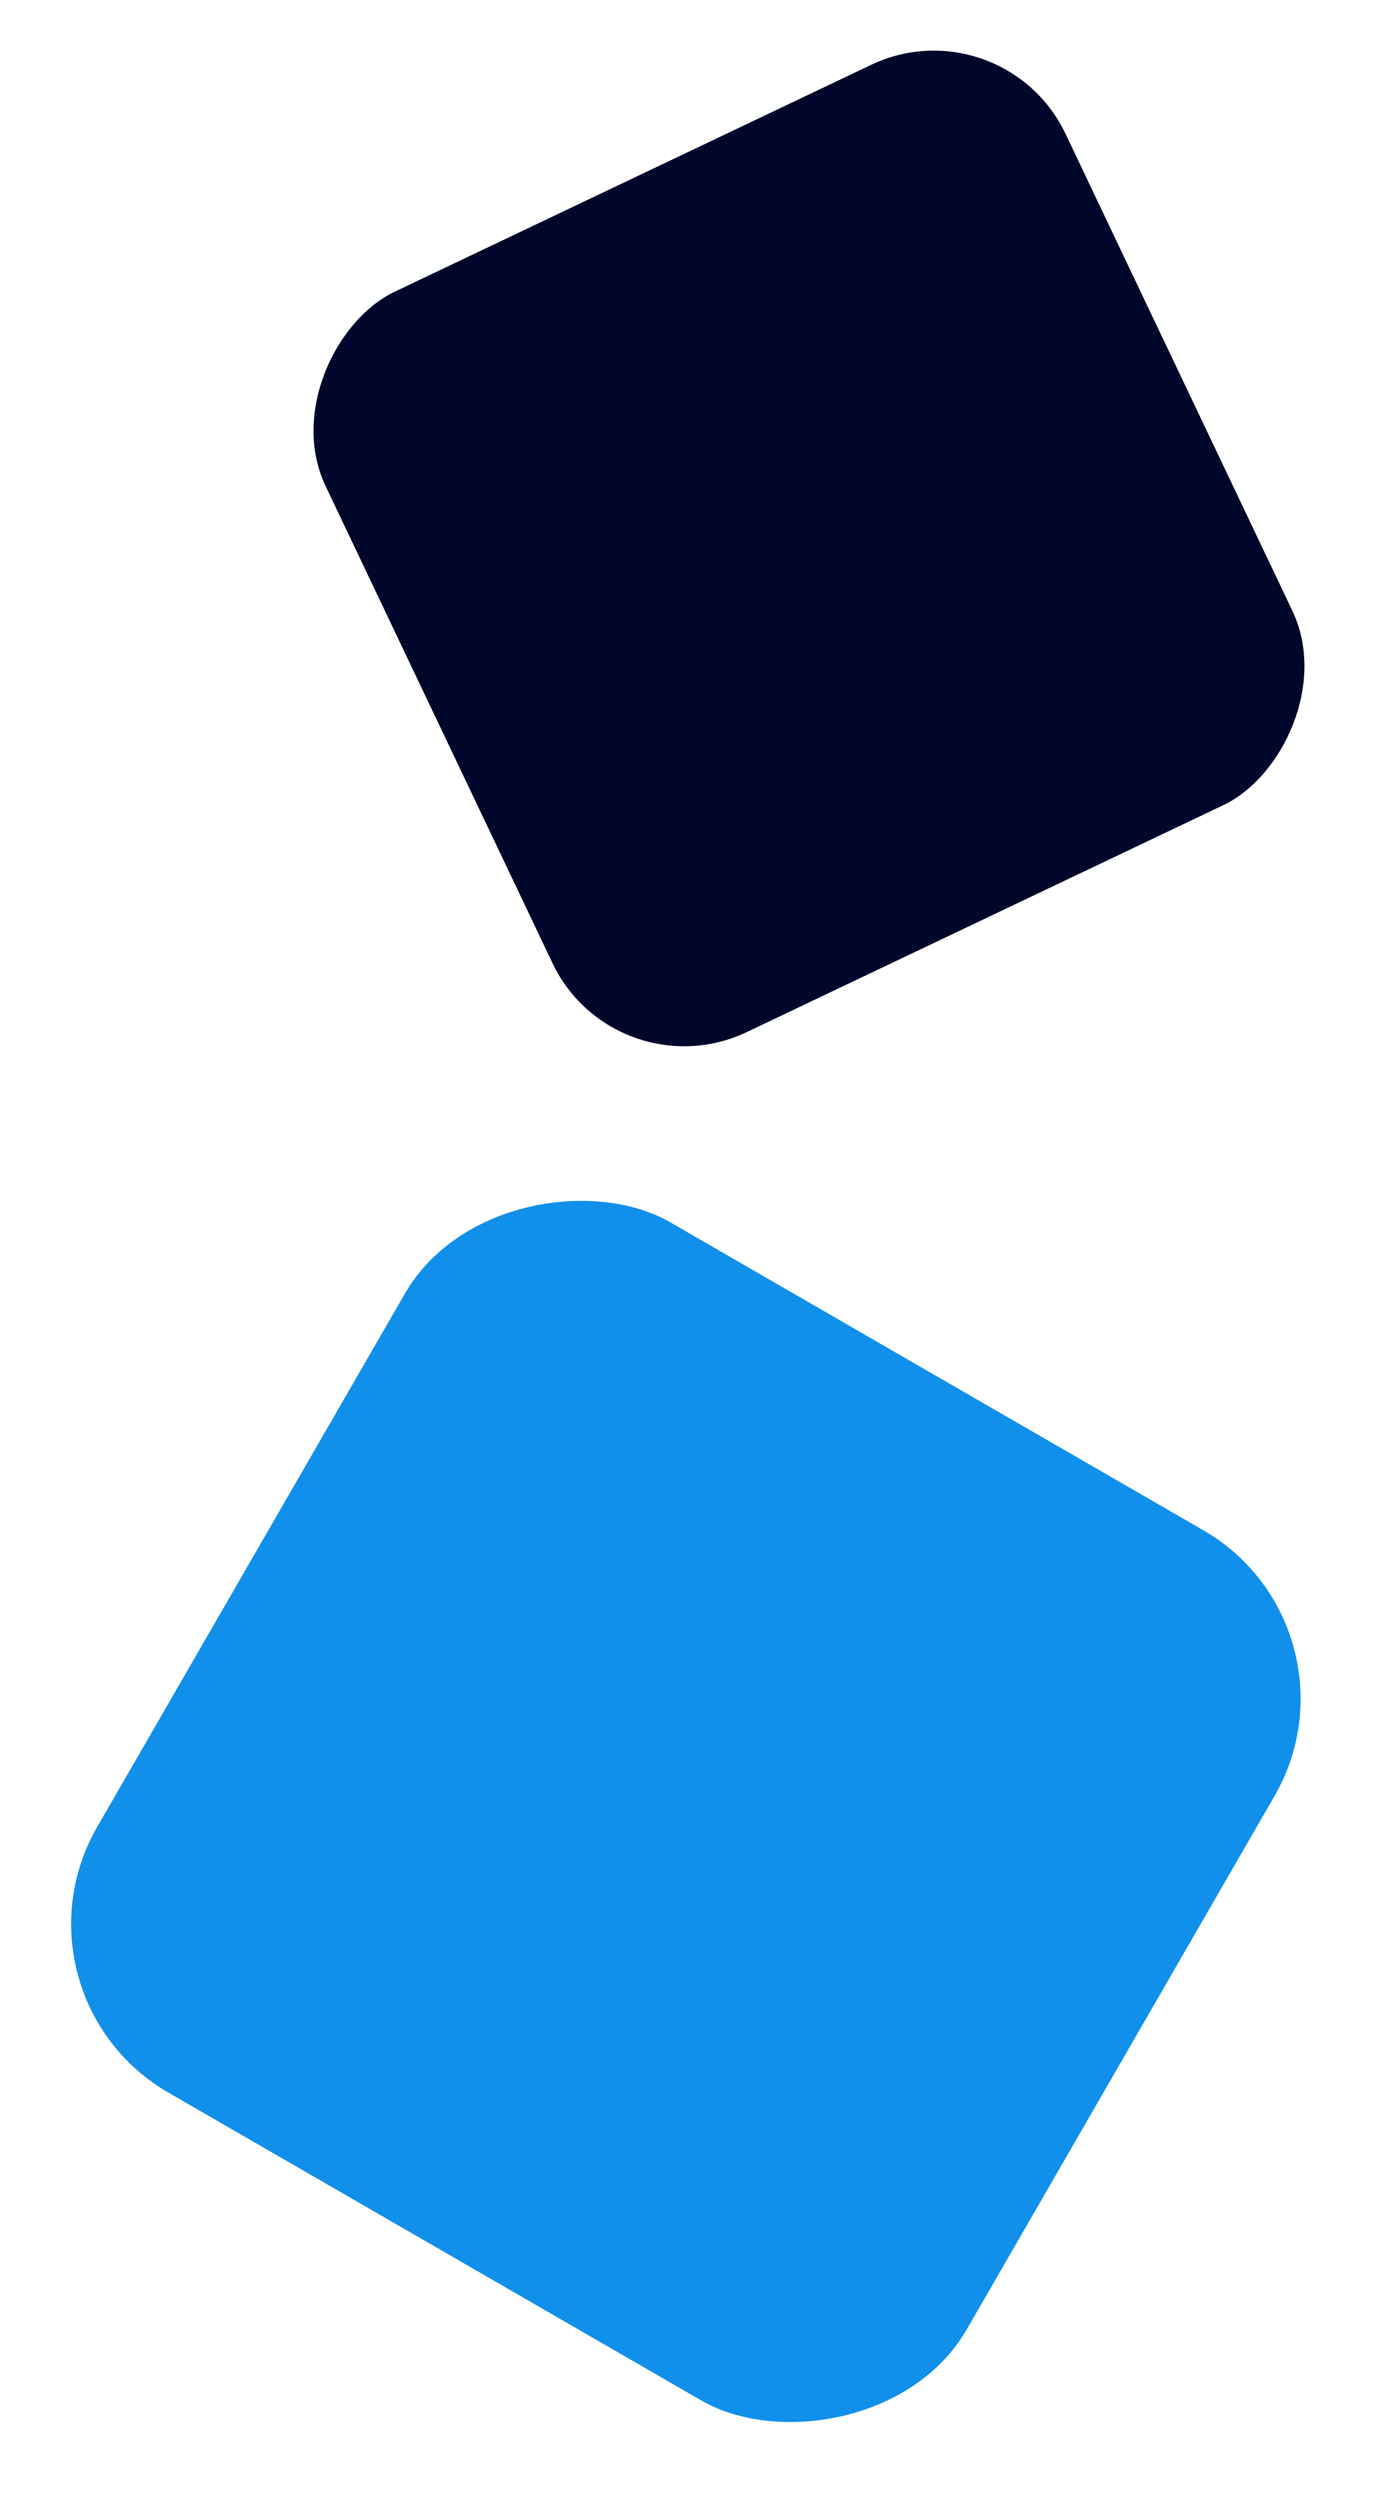
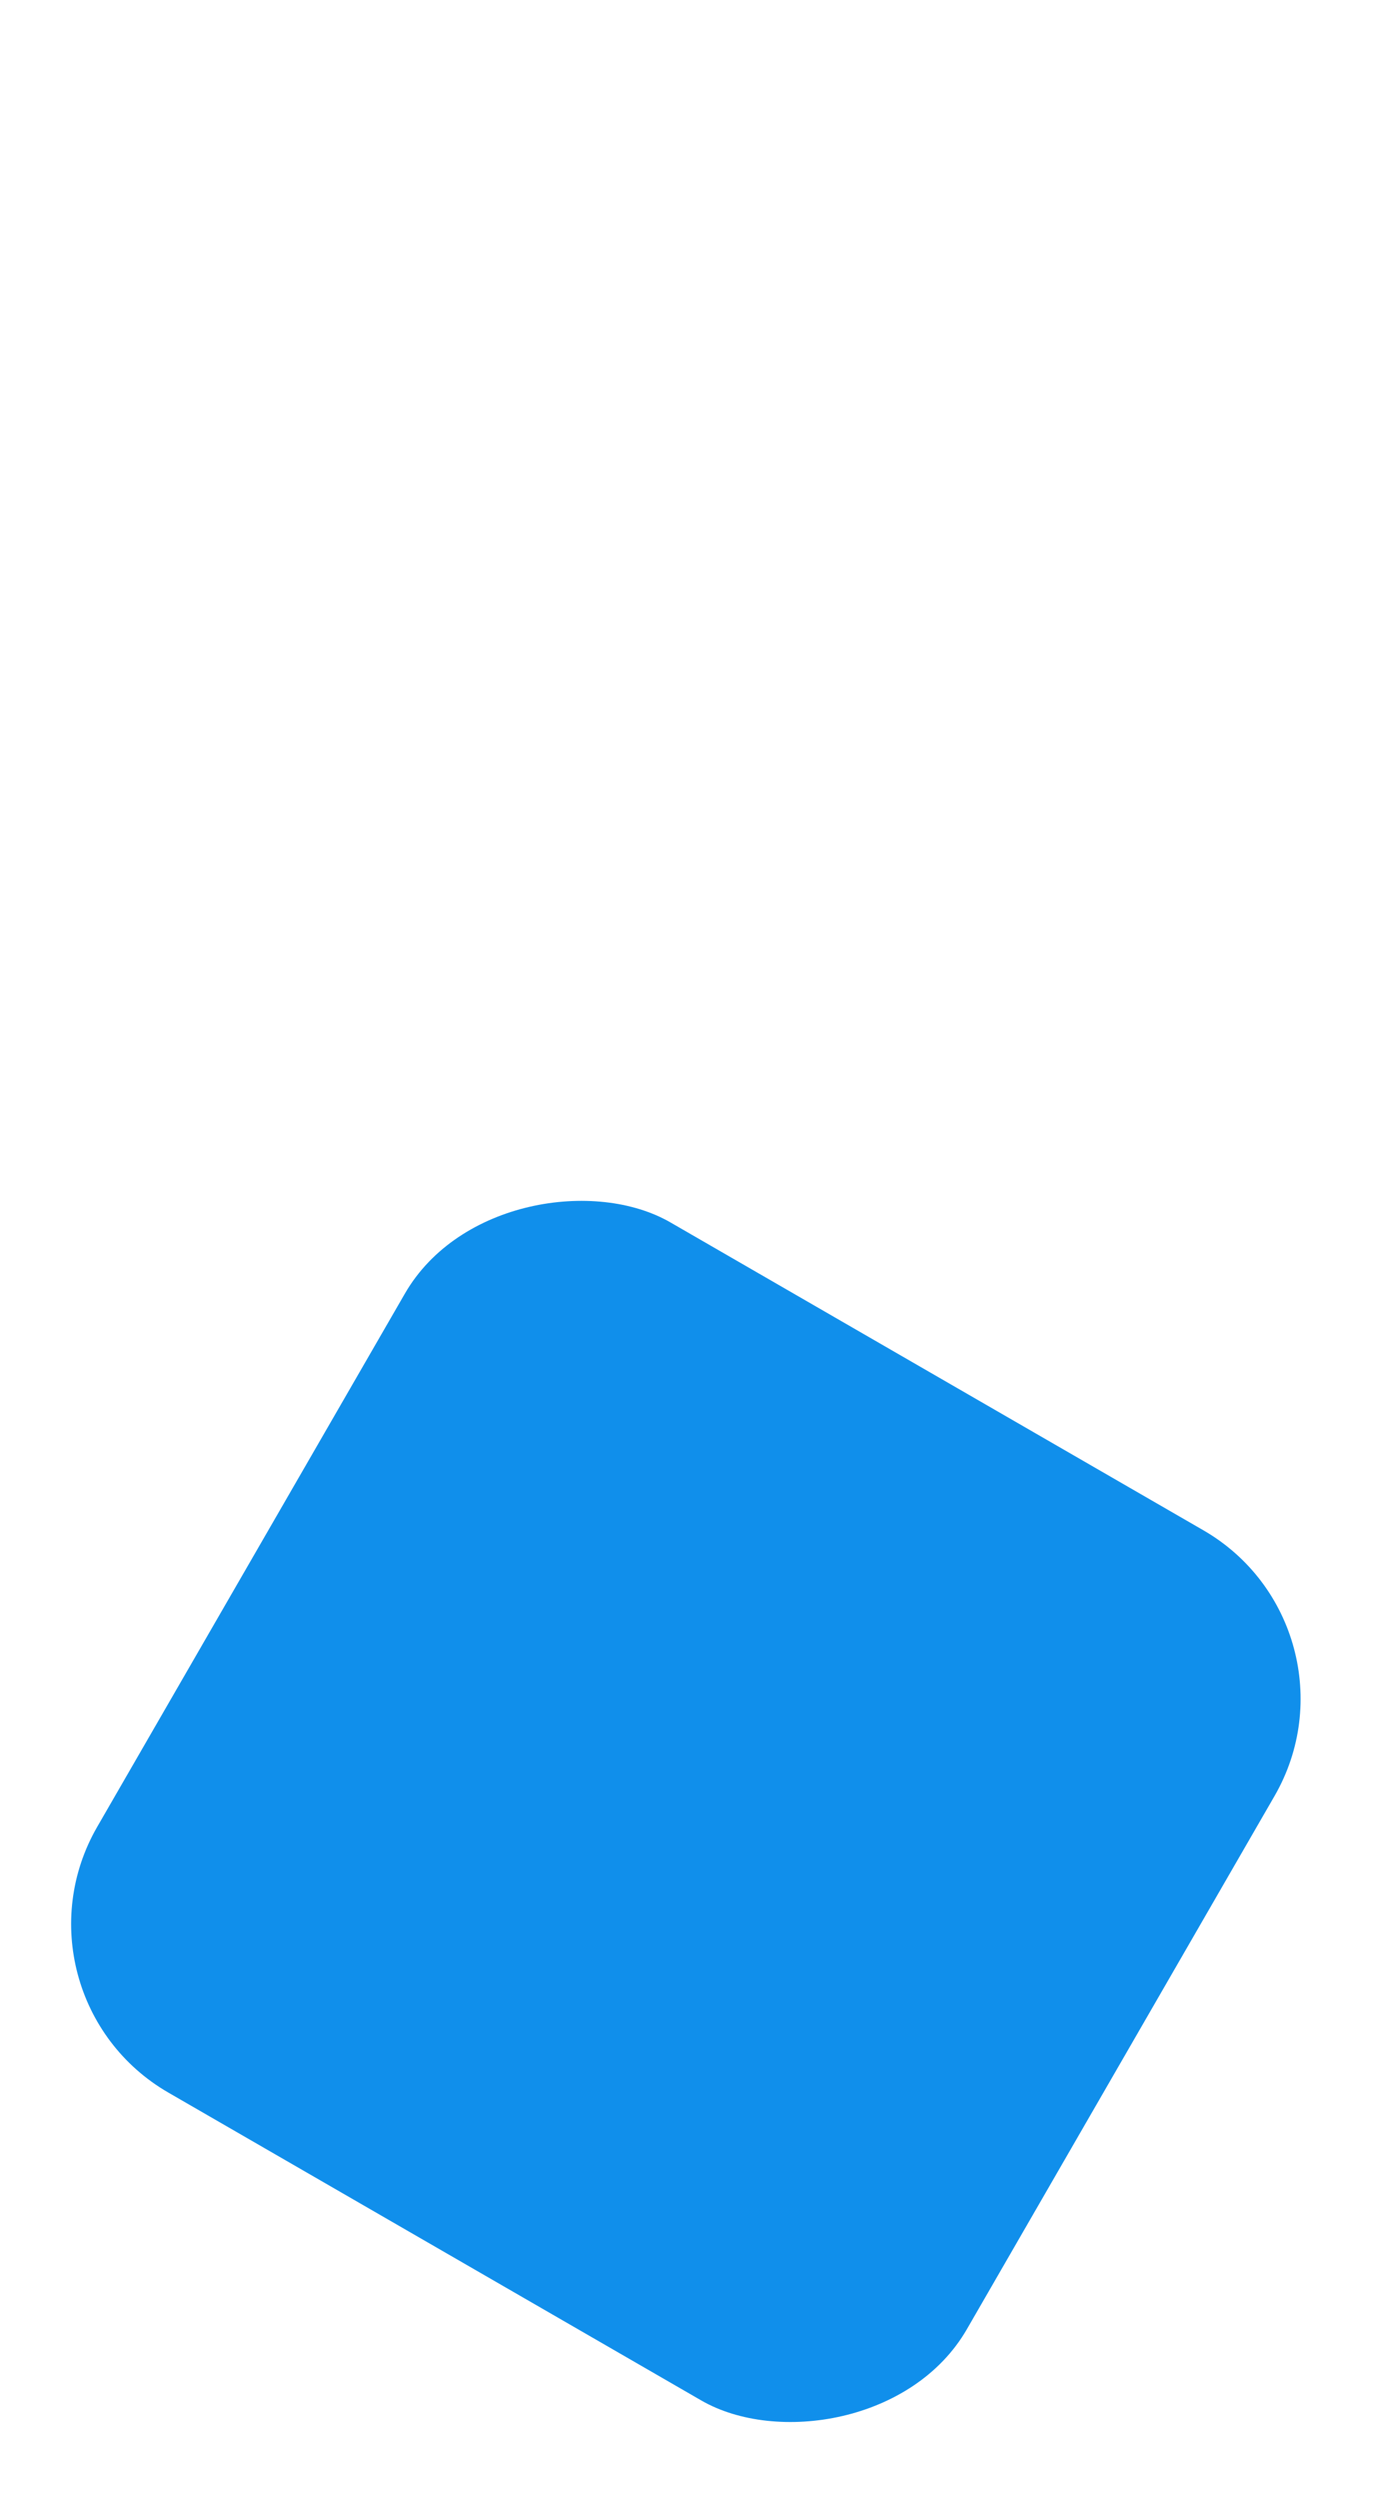
<svg xmlns="http://www.w3.org/2000/svg" width="424" height="771" viewBox="0 0 424 771" fill="none">
  <rect x="423.3" y="501.938" width="309.877" height="309.877" rx="60" transform="rotate(120 423.3 501.938)" fill="#108FEB" />
-   <rect x="309.478" y="0.652" width="252.86" height="252.86" rx="45" transform="rotate(64.551 309.478 0.652)" fill="#00072A" />
</svg>